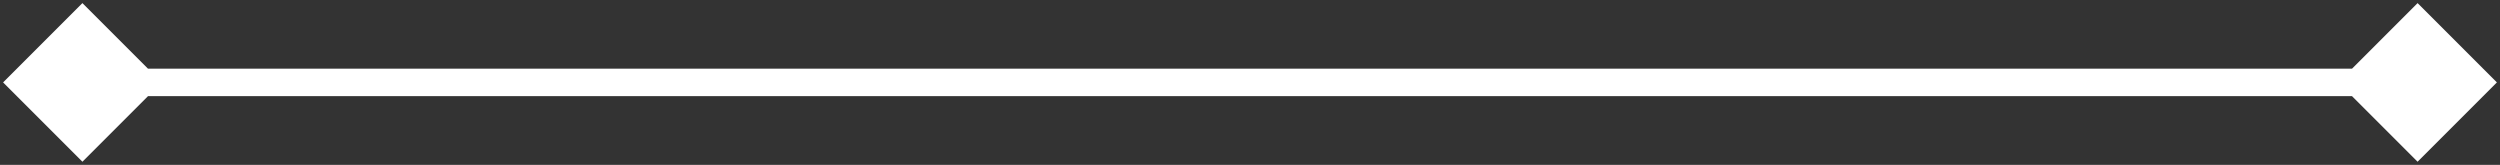
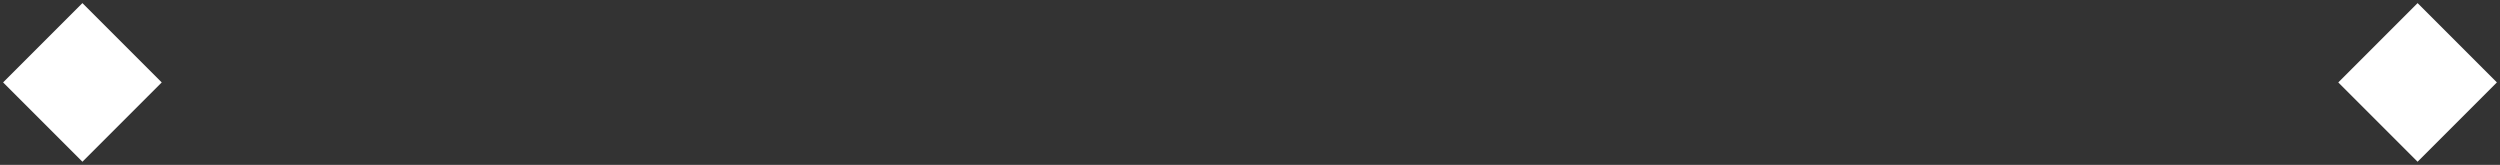
<svg xmlns="http://www.w3.org/2000/svg" width="182" height="12" viewBox="0 0 182 12" fill="none">
  <rect x="0" y="0" width="182" height="12" fill="#333333" stroke="none" />
-   <path d="M0.226 6L6 11.774L11.774 6L6 0.226L0.226 6ZM181.773 6L176 0.226L170.227 6L176 11.774L181.773 6ZM6 7H176V5H6V7Z" fill="white" />
+   <path d="M0.226 6L6 11.774L11.774 6L6 0.226L0.226 6ZM181.773 6L176 0.226L170.227 6L176 11.774L181.773 6ZM6 7H176V5V7Z" fill="white" />
</svg>